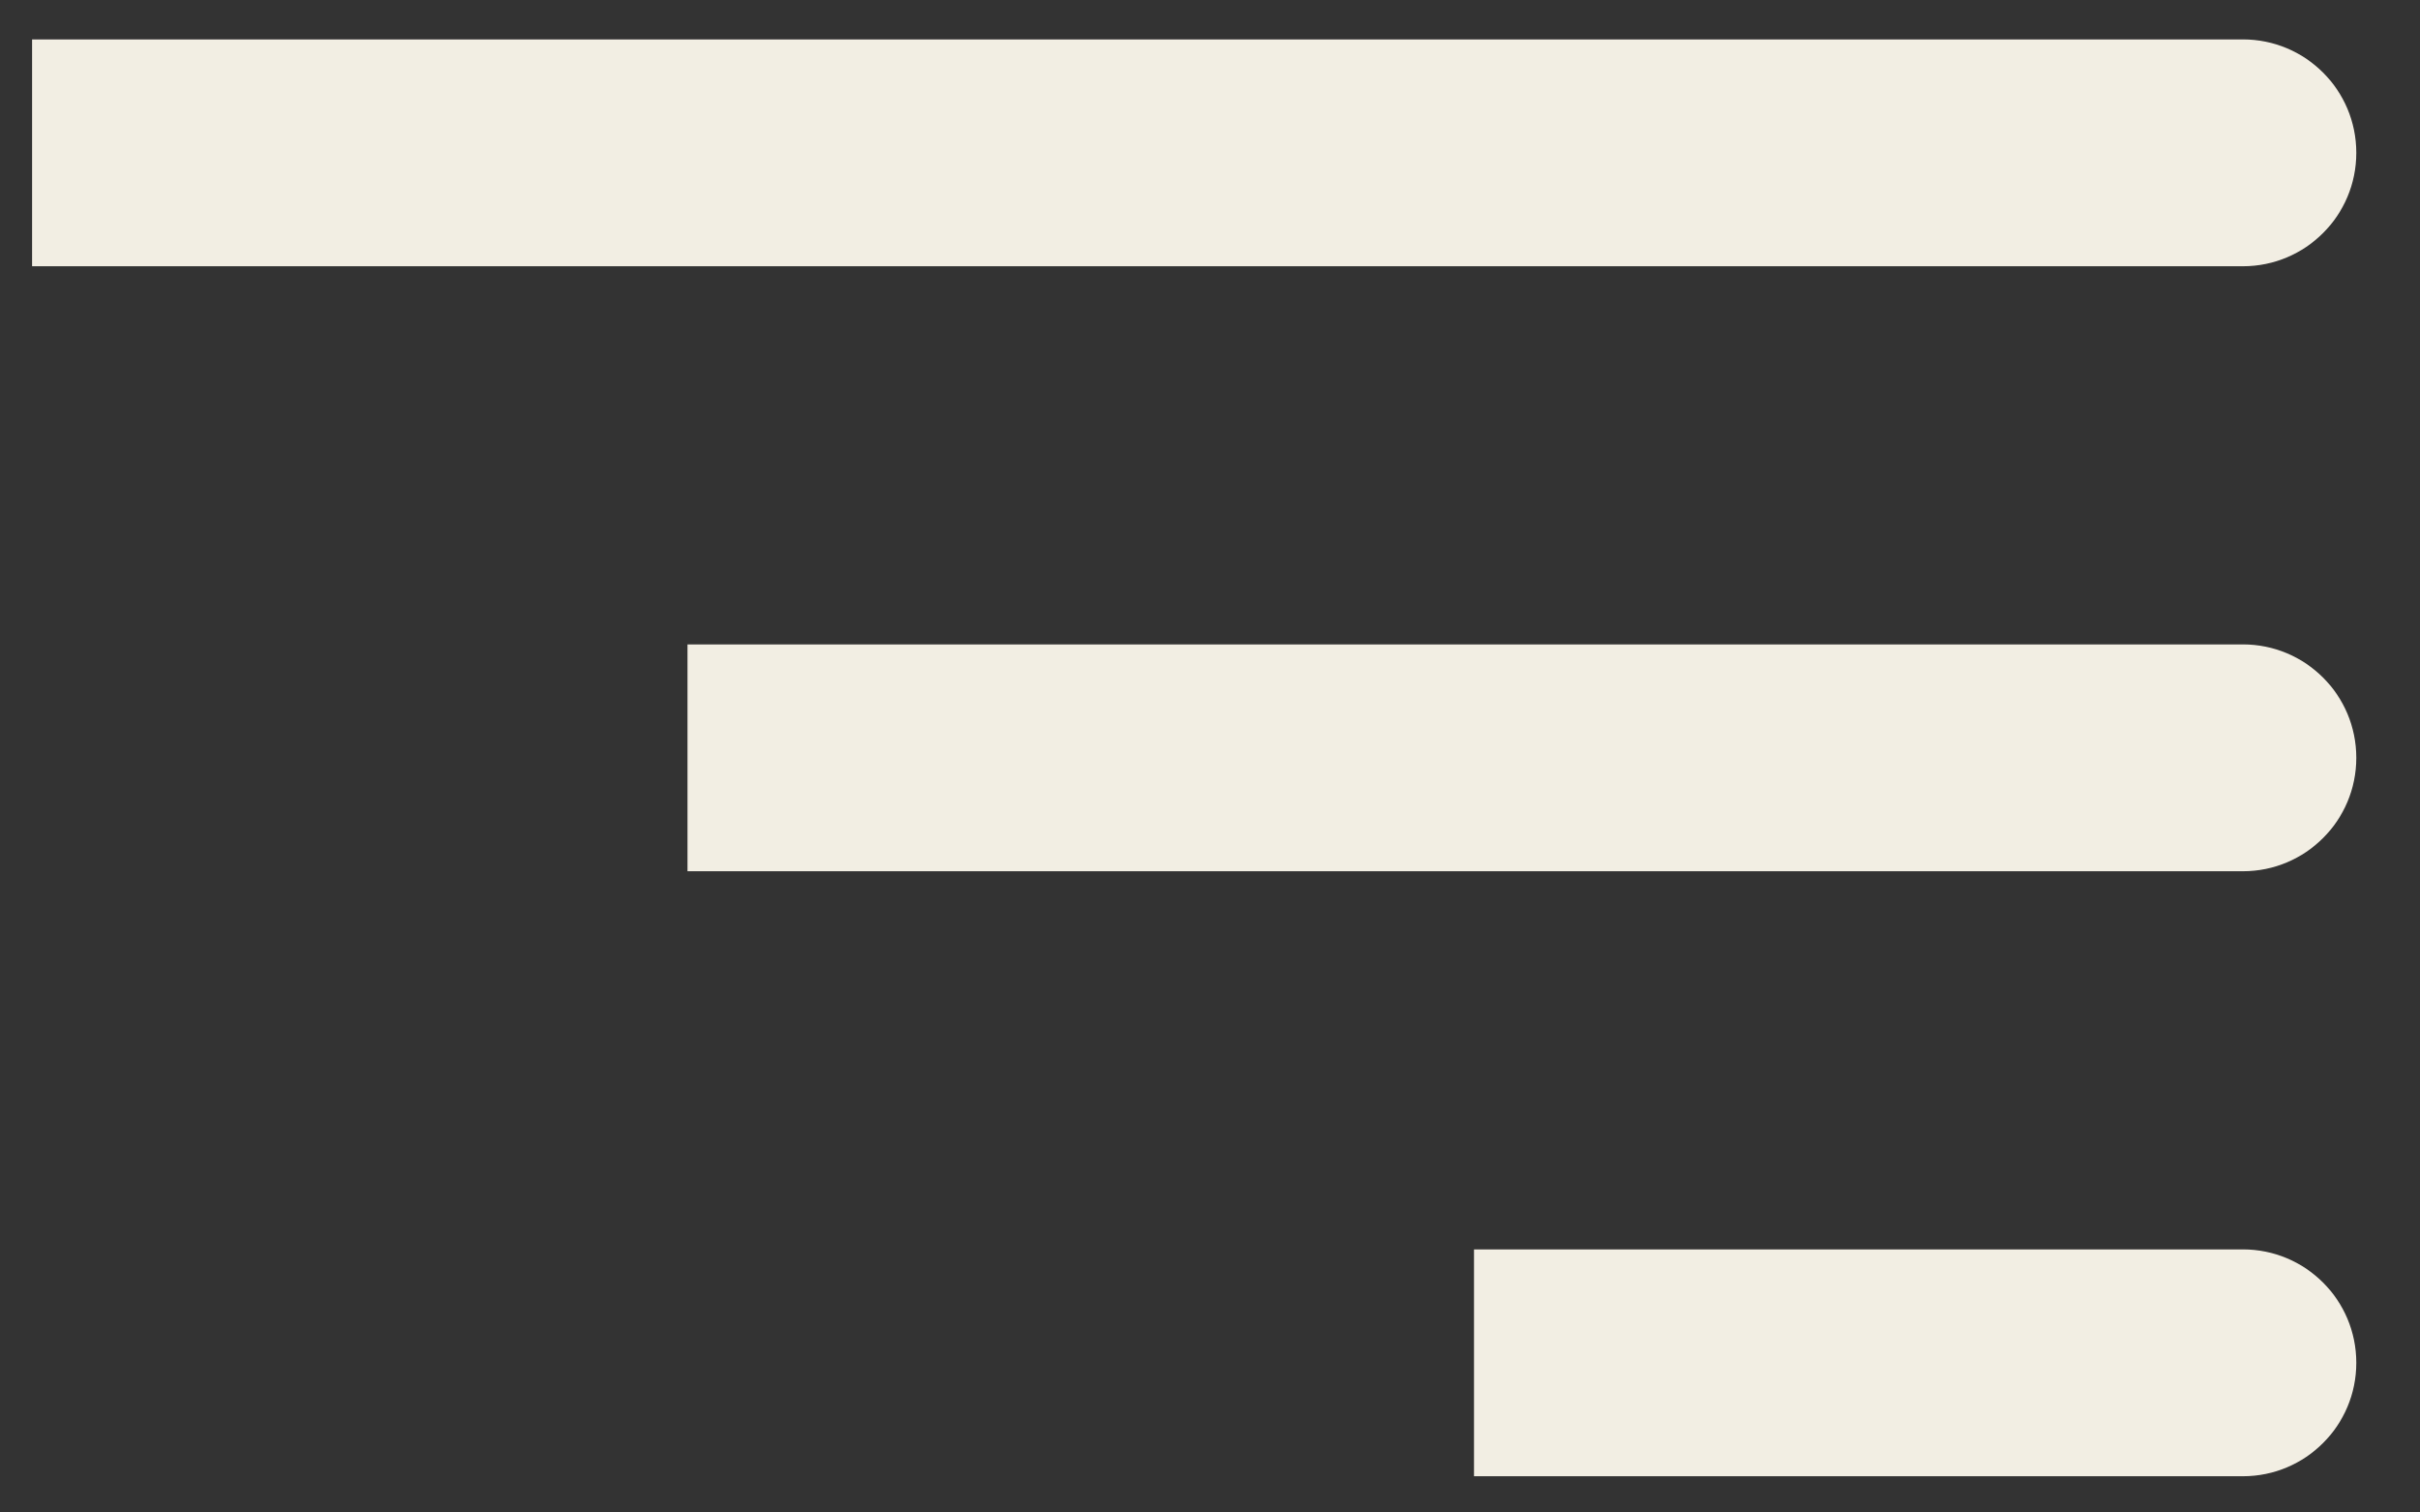
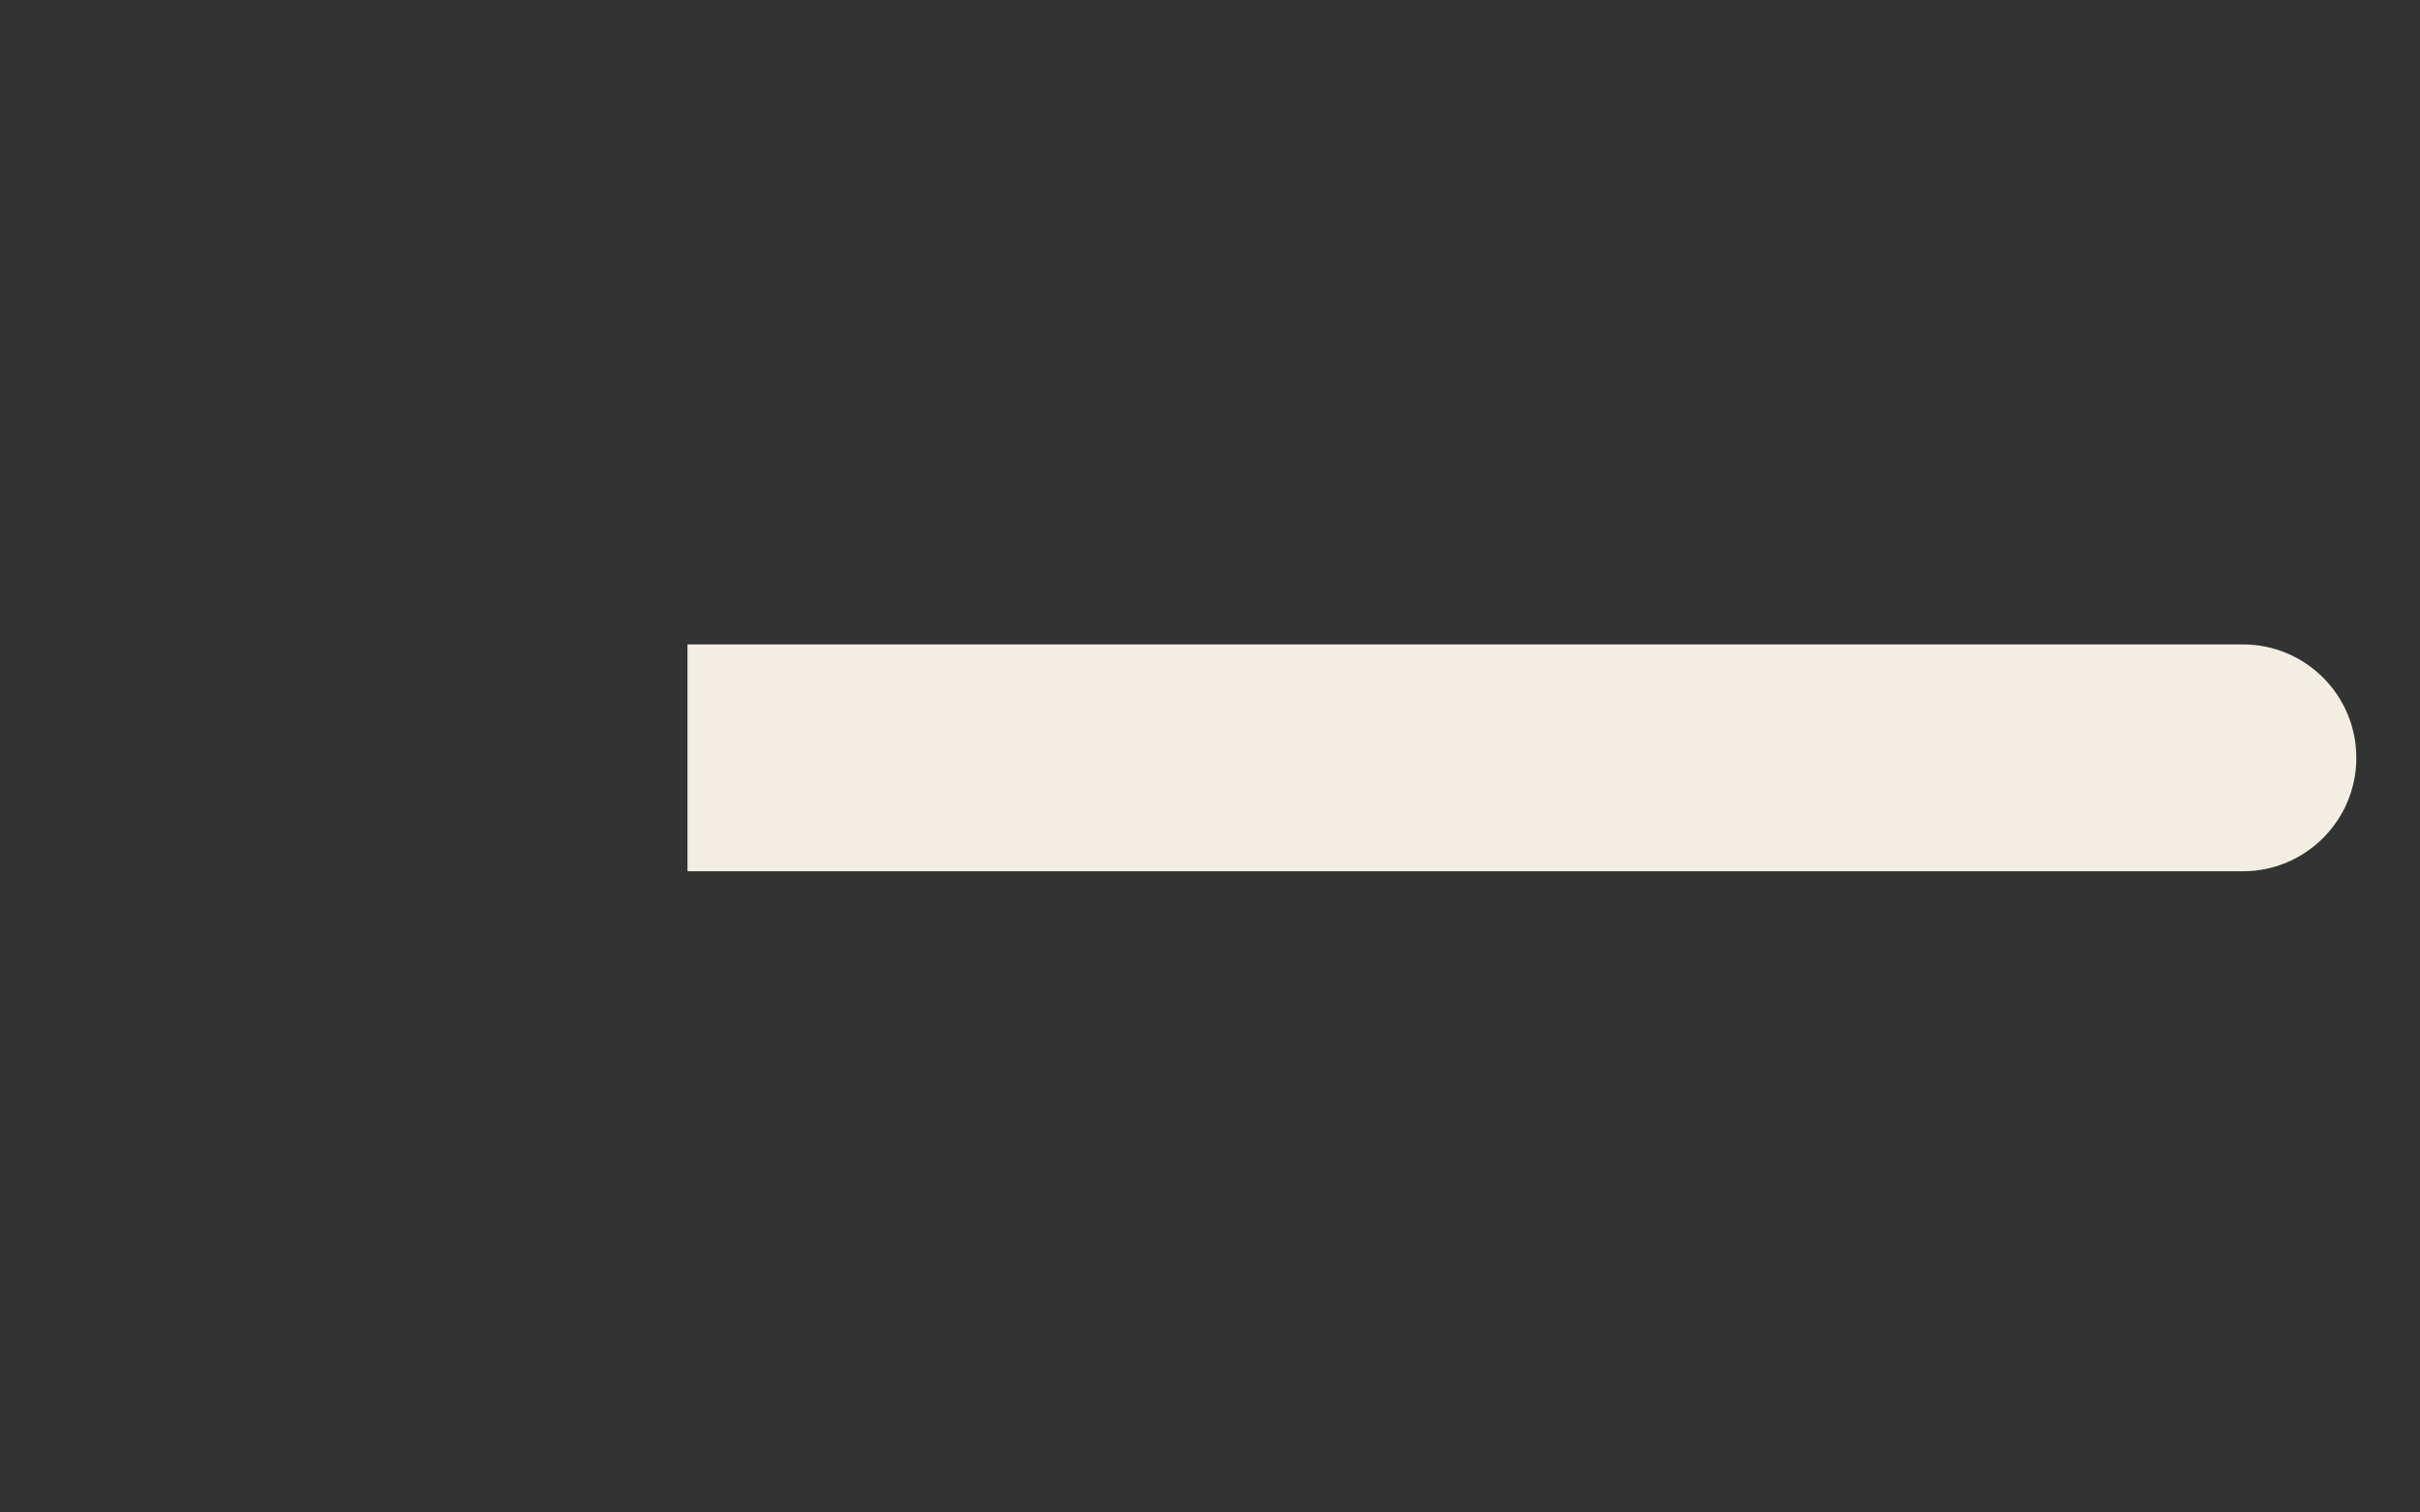
<svg xmlns="http://www.w3.org/2000/svg" width="32" height="20" viewBox="0 0 32 20" fill="none">
  <rect x="0" y="0" width="32" height="20" fill="#333333" stroke="none" />
-   <path d="M1.924 3.521H0.424L0.424 0.521H1.924L1.924 3.521ZM29.658 0.521C30.486 0.521 31.158 1.192 31.158 2.021C31.158 2.849 30.486 3.521 29.658 3.521V0.521ZM1.924 2.021L1.924 0.521L29.658 0.521V2.021V3.521L1.924 3.521L1.924 2.021Z" fill="#F2EEE3" />
  <path d="M10.591 11.521H9.091V8.521H10.591V11.521ZM29.658 8.521C30.486 8.521 31.158 9.192 31.158 10.021C31.158 10.849 30.486 11.521 29.658 11.521V8.521ZM10.591 10.021V8.521L29.658 8.521V10.021V11.521L10.591 11.521V10.021Z" fill="#F2EEE3" />
-   <path d="M20.991 19.521H19.491V16.521H20.991V19.521ZM29.658 16.521C30.486 16.521 31.158 17.192 31.158 18.021C31.158 18.849 30.486 19.521 29.658 19.521V16.521ZM20.991 18.021V16.521H29.658V18.021V19.521H20.991V18.021Z" fill="#F2EEE3" />
</svg>